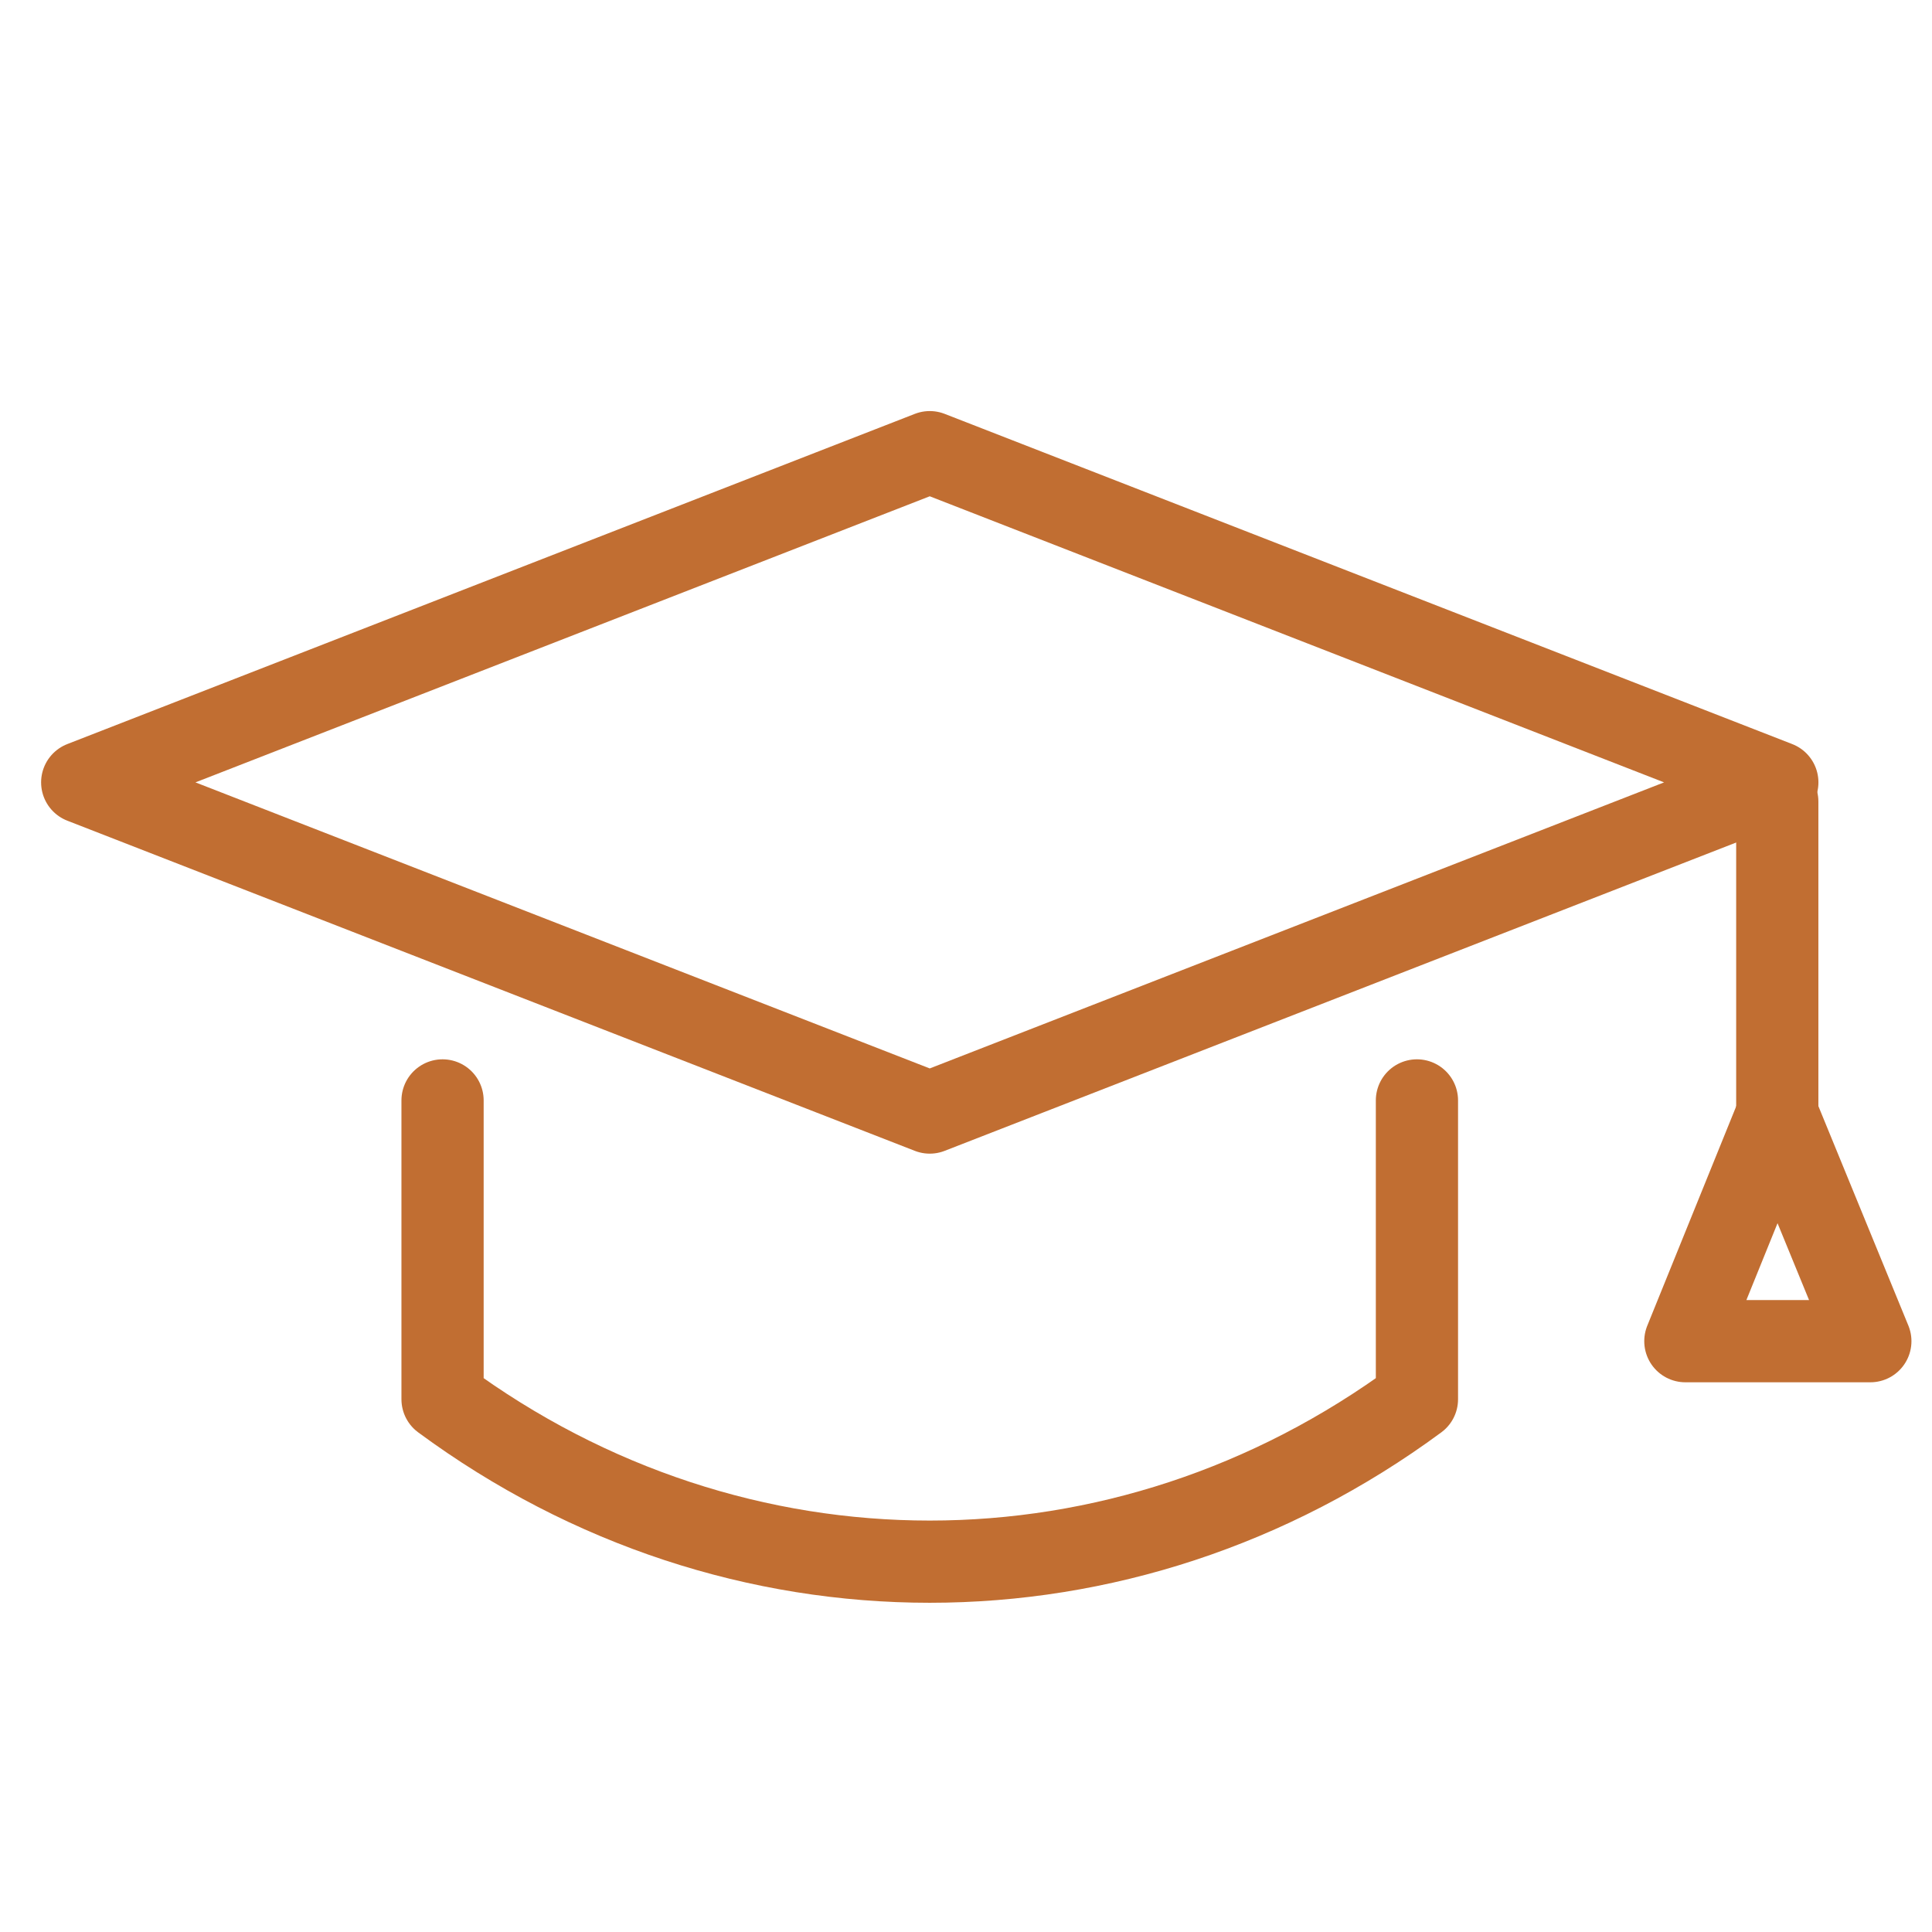
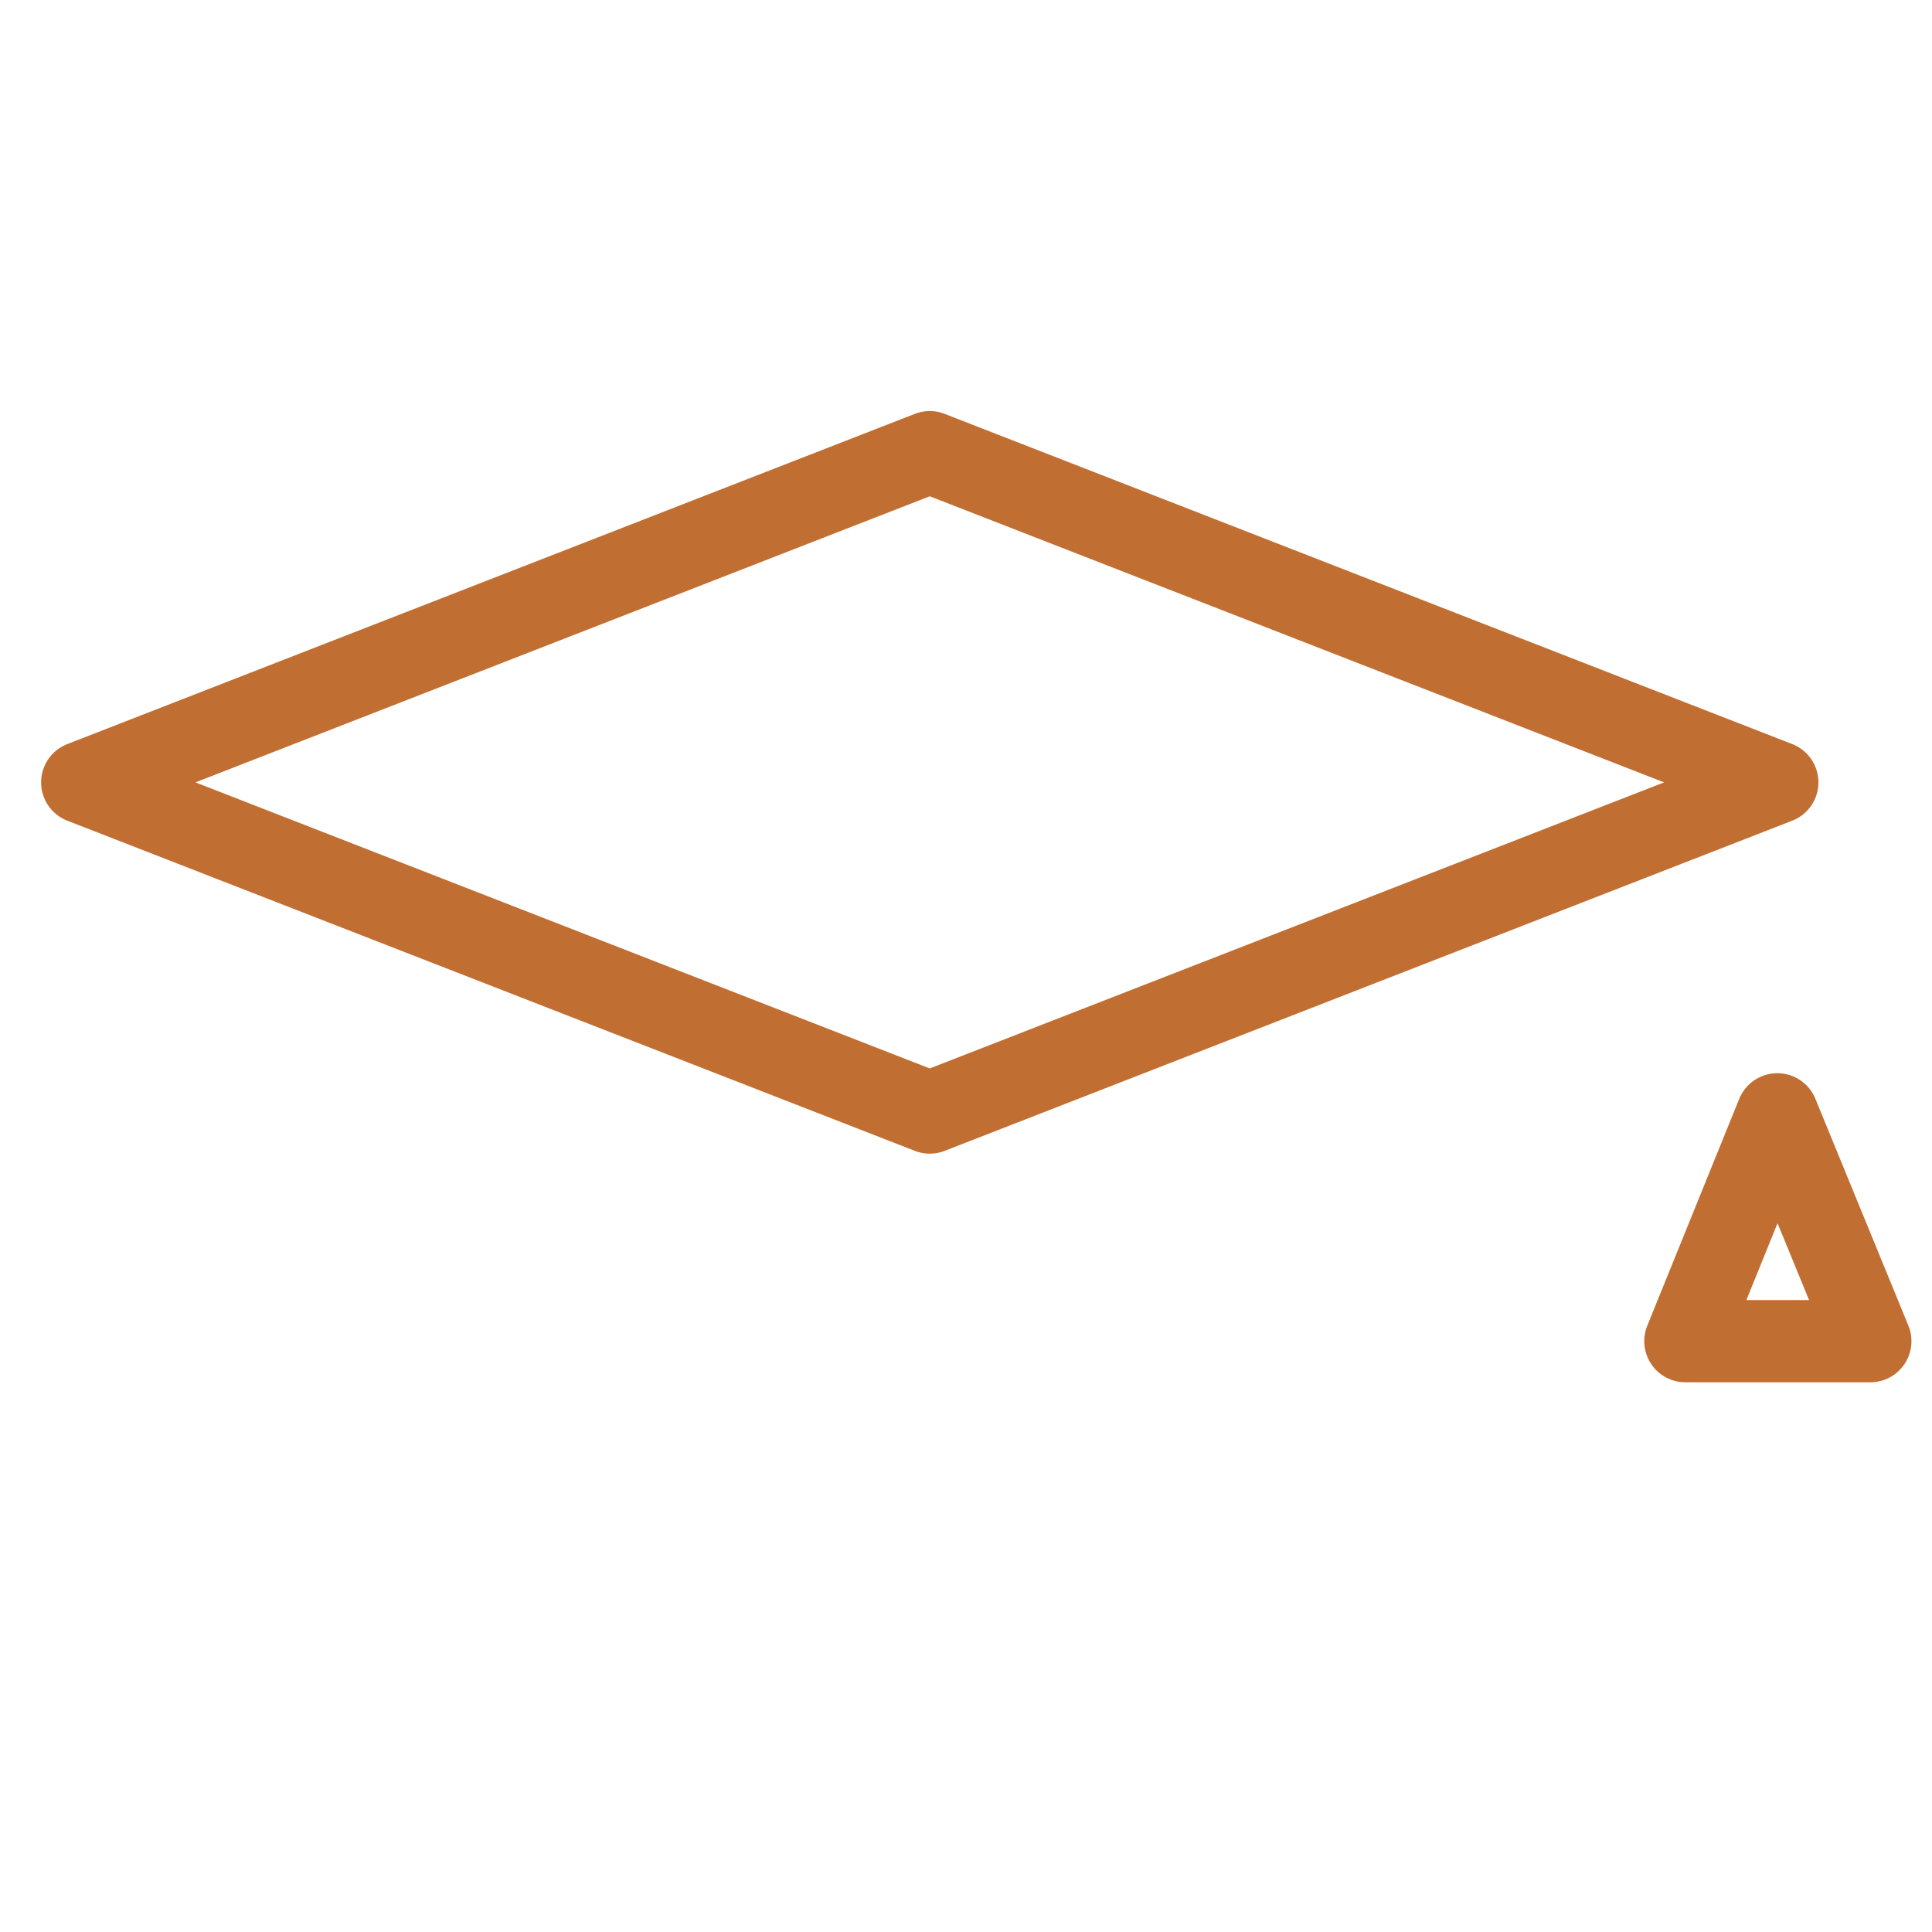
<svg xmlns="http://www.w3.org/2000/svg" width="47" height="47" viewBox="0 0 47 47" fill="none">
  <path d="M22.618 11L2 19.033L22.618 27.065L43.237 19.033L22.618 11Z" stroke="#C16E32" stroke-width="2" stroke-linecap="round" stroke-linejoin="round" />
-   <path d="M34.47 26.77V34.04C27.33 39.308 17.905 39.308 10.766 34.04V26.77" stroke="#C16E32" stroke-width="2" stroke-linecap="round" stroke-linejoin="round" />
-   <path d="M43.236 19.5V27.108" stroke="#C16E32" stroke-width="2" stroke-linecap="round" stroke-linejoin="round" />
  <path d="M43.237 27.108L41 32.627H45.5L43.237 27.108Z" stroke="#C16E32" stroke-width="2" stroke-linecap="round" stroke-linejoin="round" />
</svg>